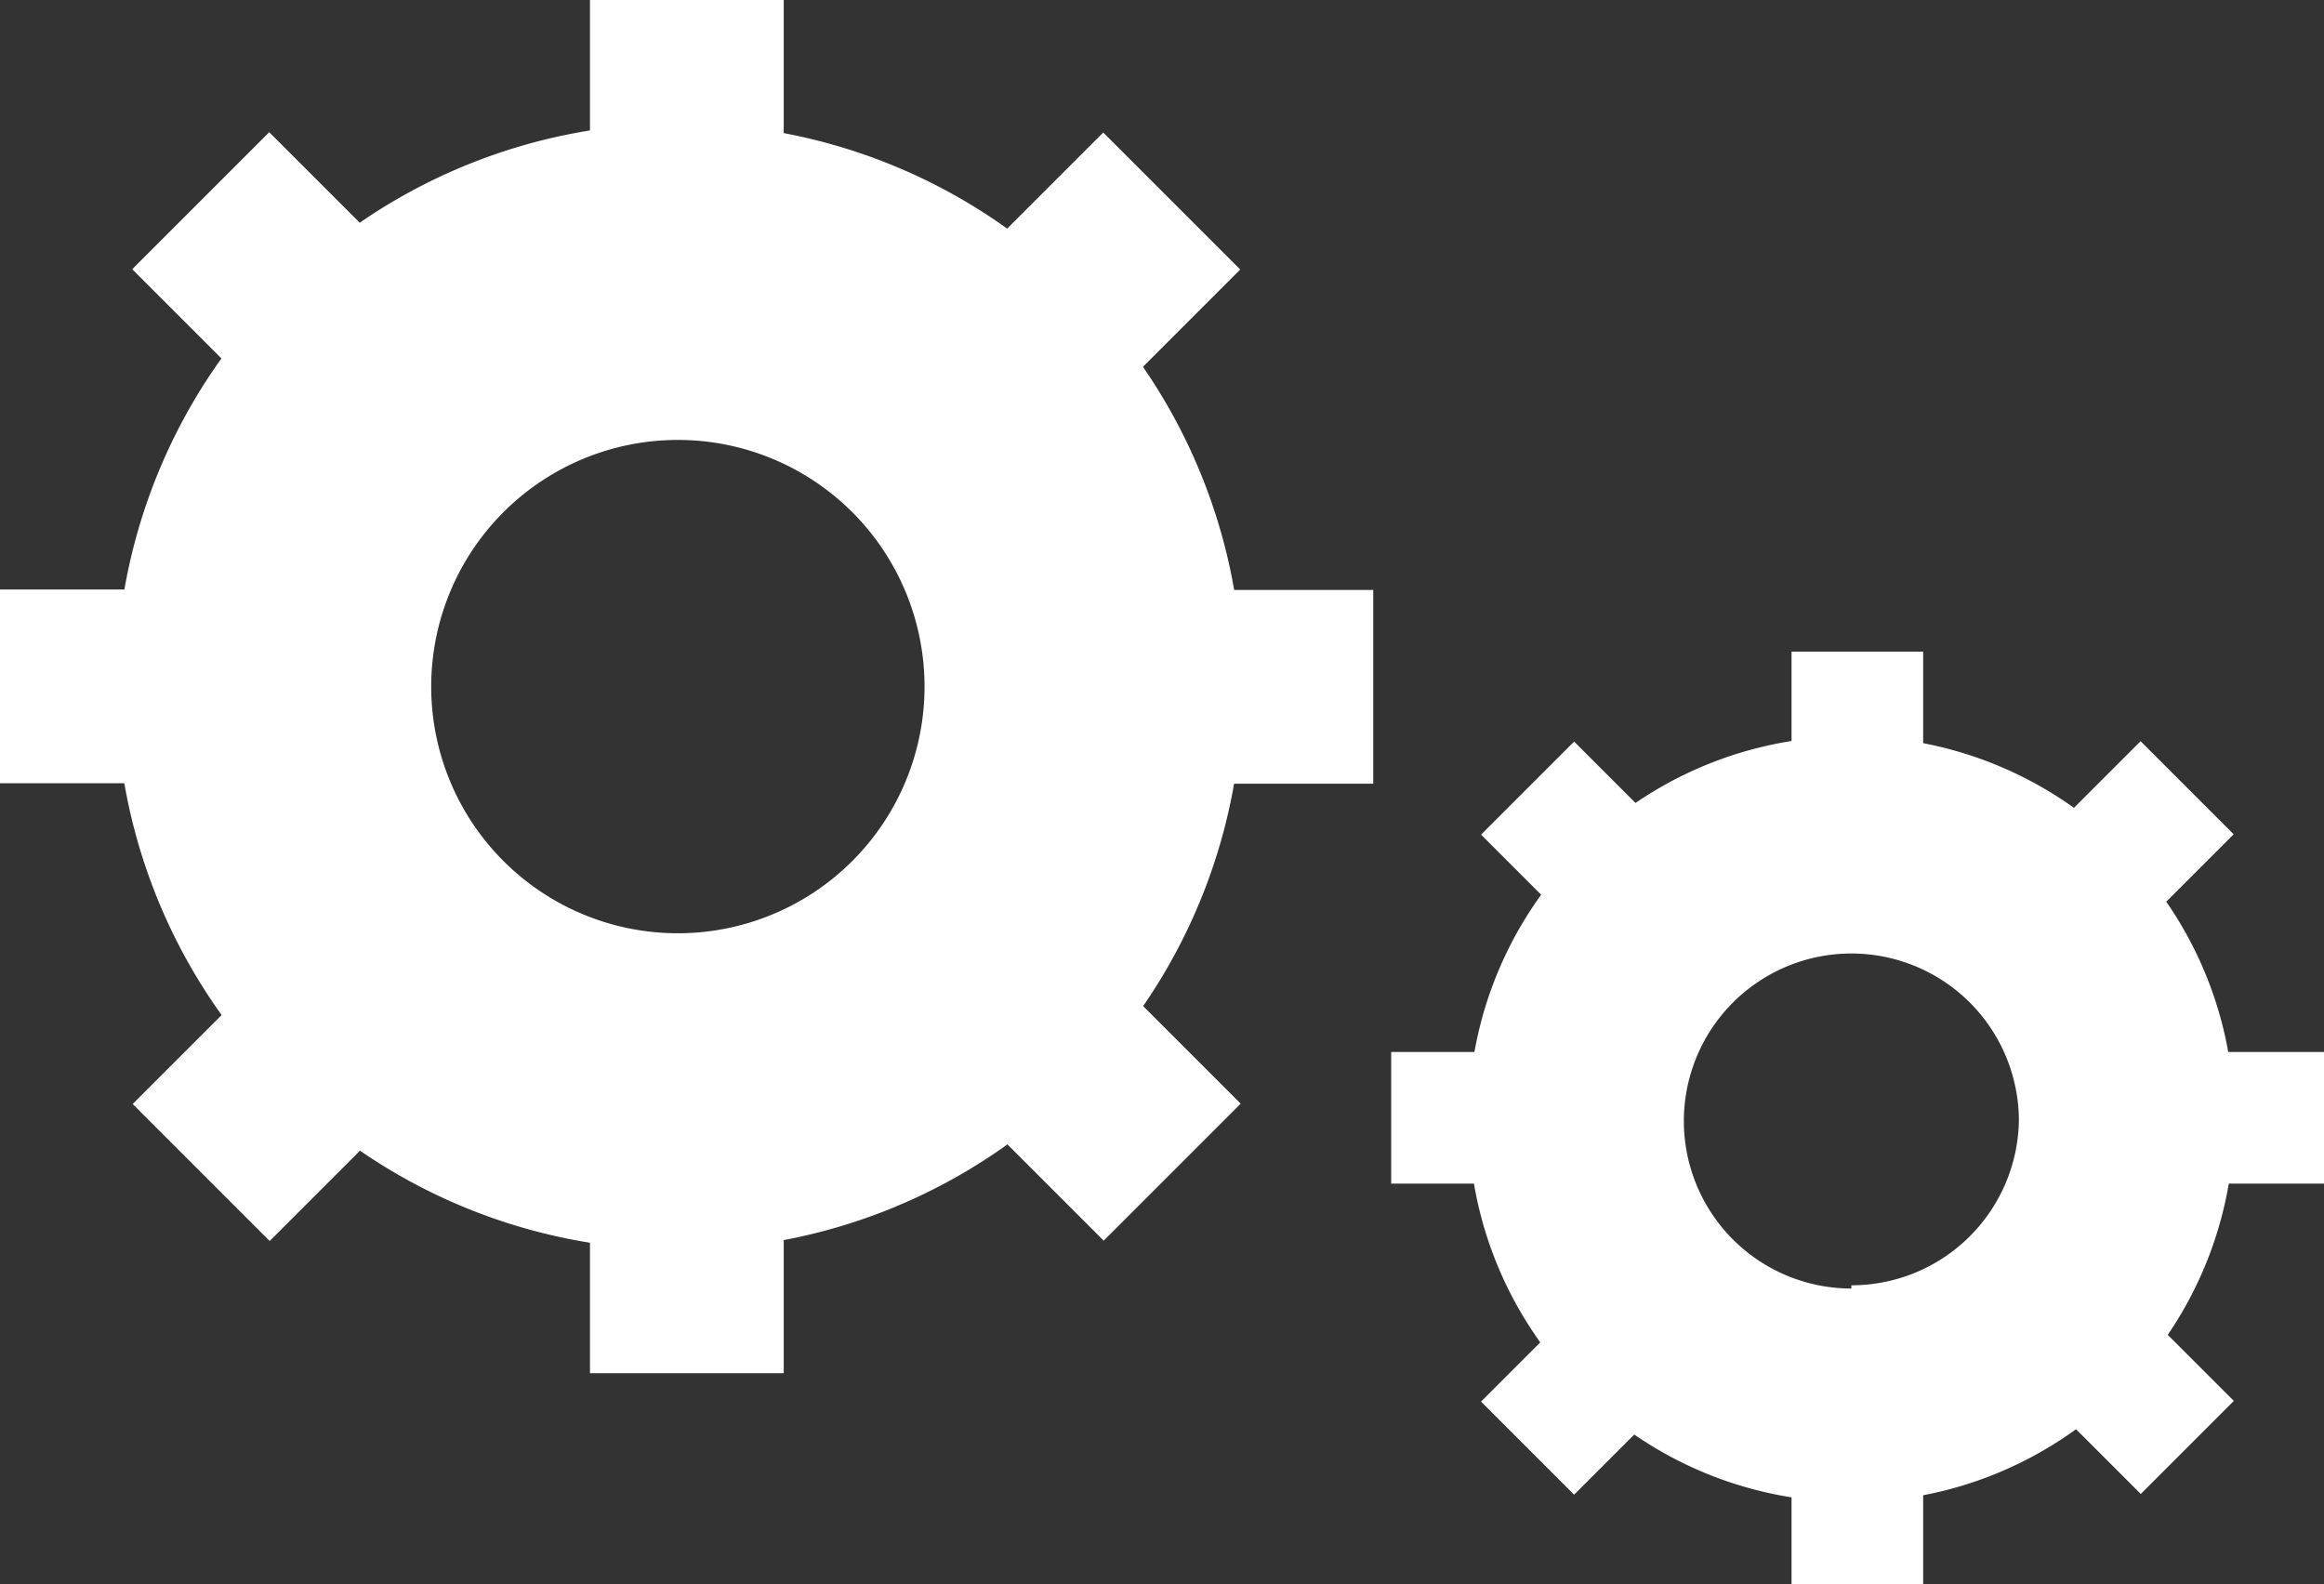
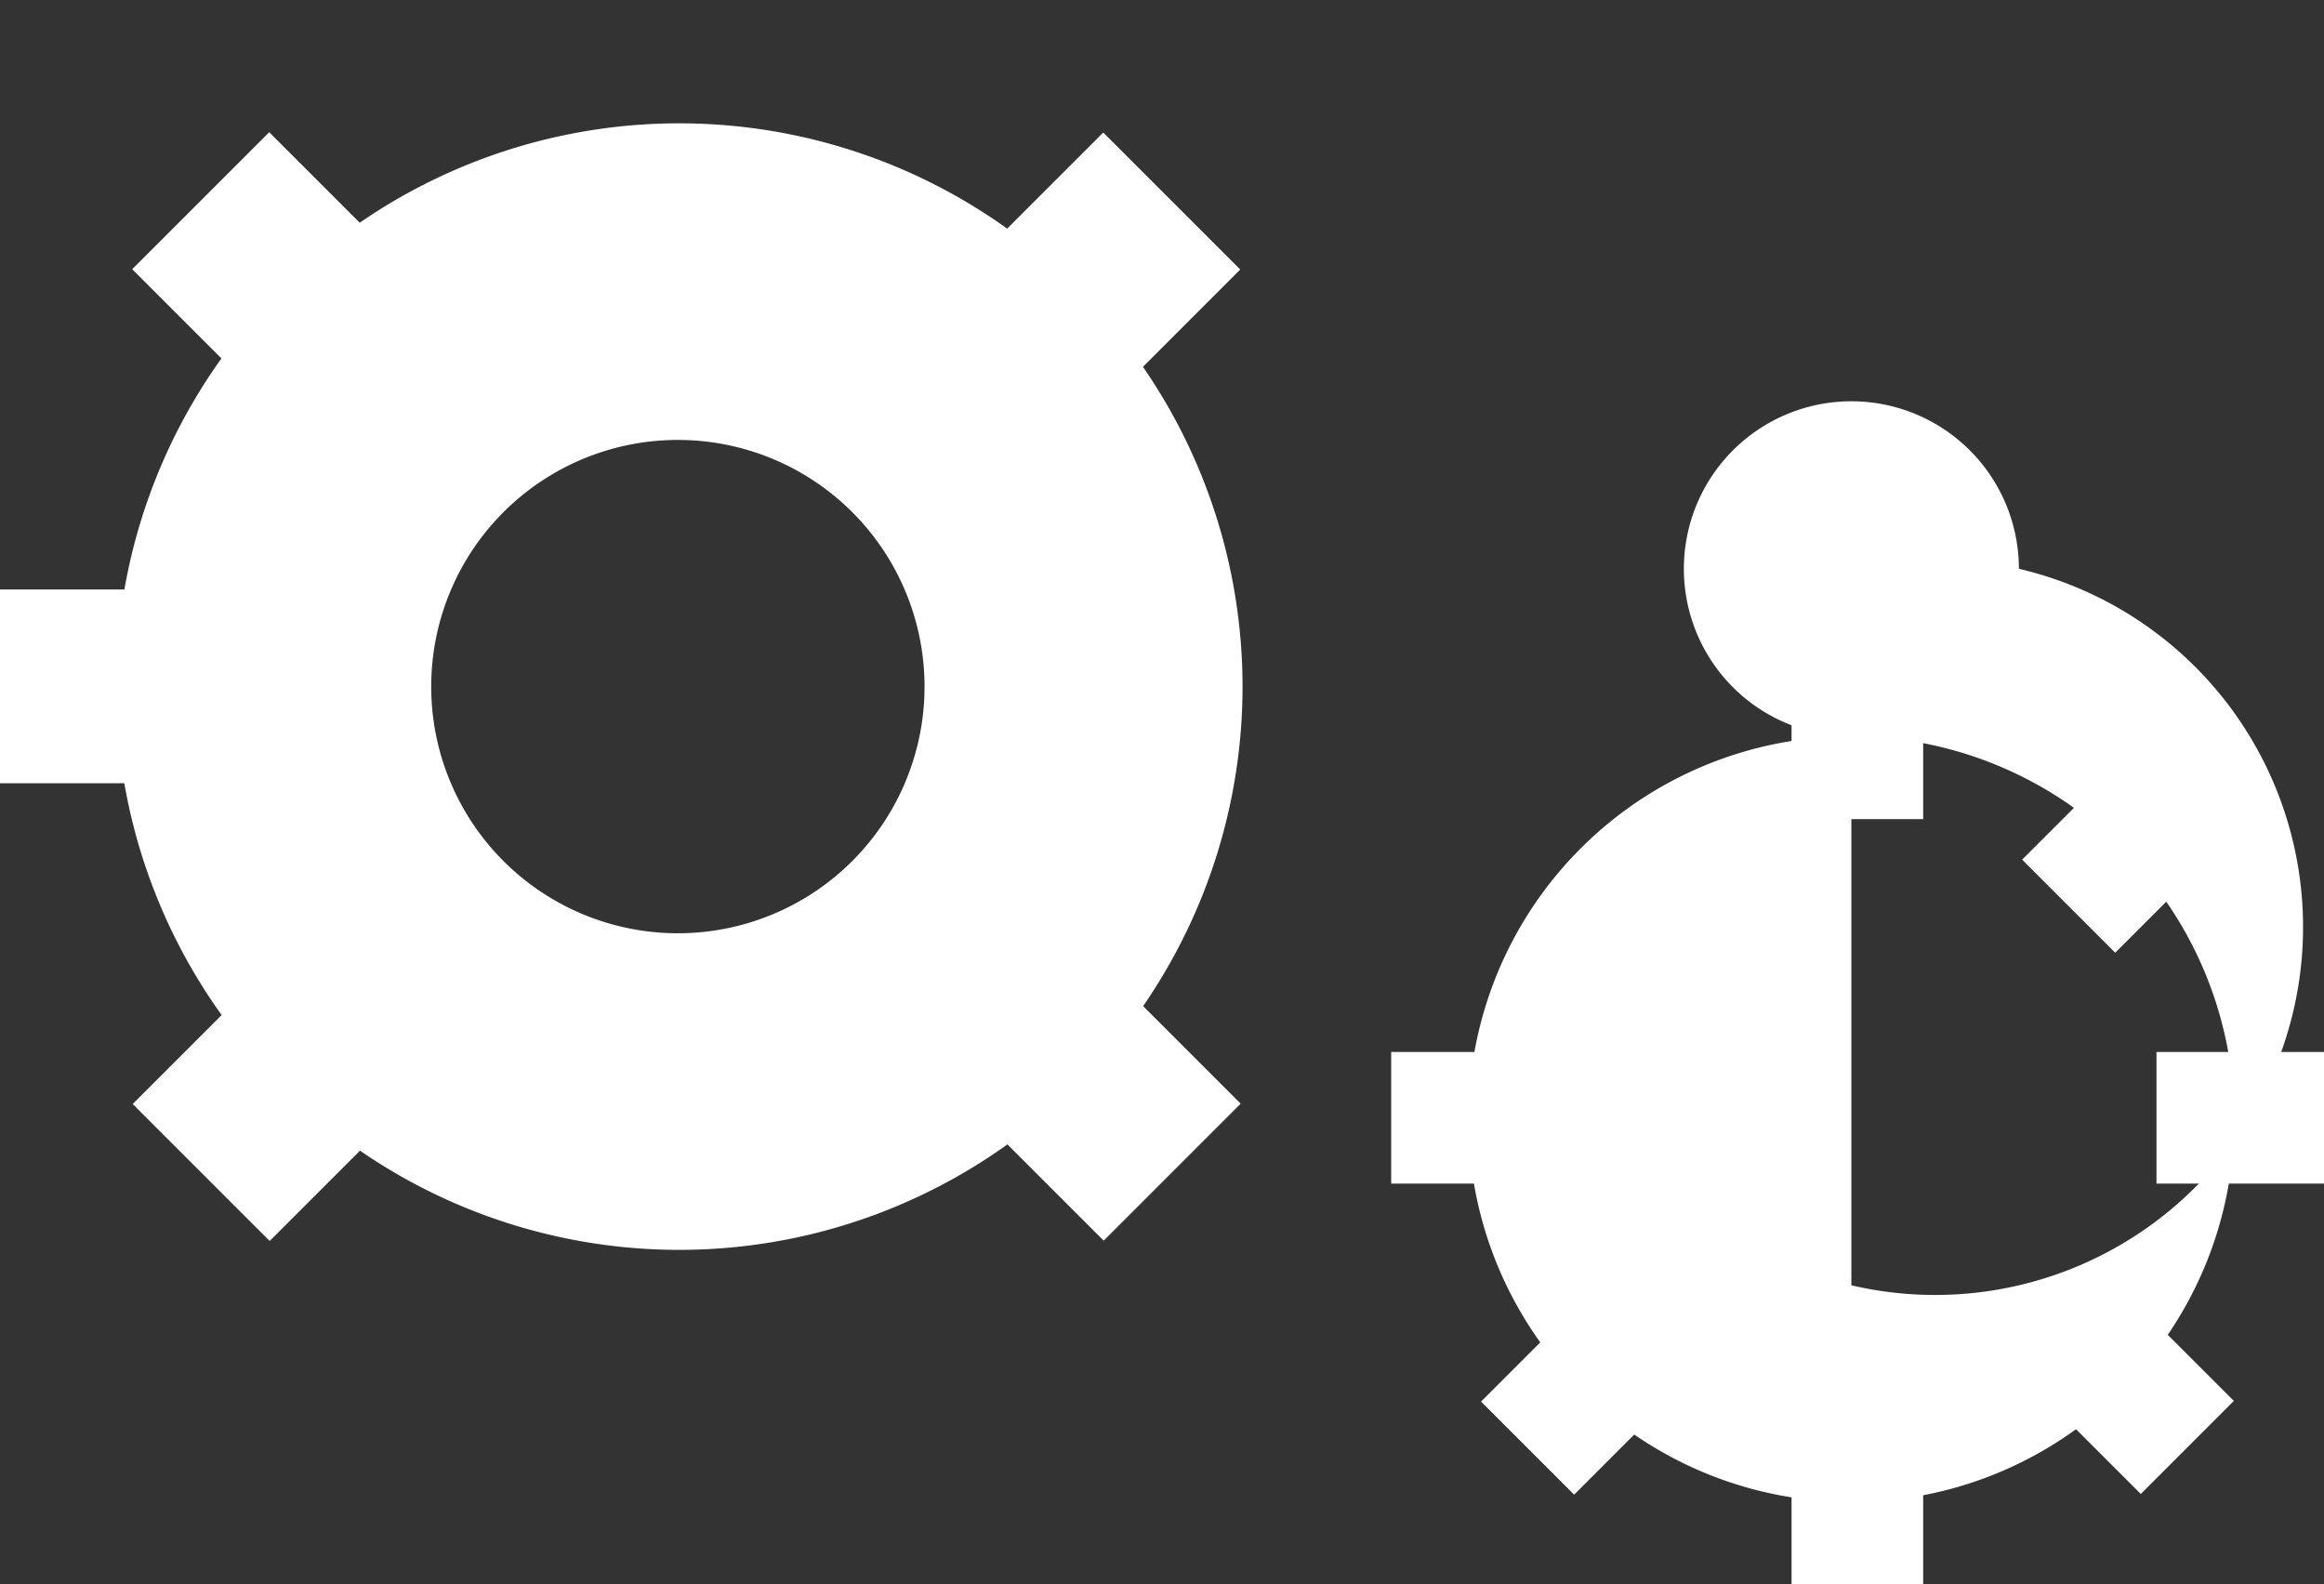
<svg xmlns="http://www.w3.org/2000/svg" viewBox="0 0 50.5 34.43">
  <rect x="0" y="0" width="50.5" height="34.43" fill="#333333" stroke="none" />
  <defs>
    <style>.cls-1{fill:#fff;}</style>
  </defs>
  <g id="レイヤー_2" data-name="レイヤー 2">
    <g id="レイヤー_3" data-name="レイヤー 3">
      <path class="cls-1" d="M14.73,2.68A12.24,12.24,0,1,0,27,14.92,12.24,12.24,0,0,0,14.73,2.68Zm0,17.6a5.36,5.36,0,1,1,5.36-5.36A5.36,5.36,0,0,1,14.73,20.28Z" />
-       <rect class="cls-1" x="12.82" width="4.21" height="5.36" />
-       <rect class="cls-1" x="12.82" y="24.48" width="4.21" height="5.36" />
-       <rect class="cls-1" x="25.06" y="12.24" width="4.21" height="5.36" transform="translate(42.08 -12.24) rotate(90)" />
      <rect class="cls-1" x="0.57" y="12.24" width="4.21" height="5.36" transform="translate(17.6 12.24) rotate(90)" />
      <rect class="cls-1" x="21.47" y="20.9" width="4.21" height="5.36" transform="translate(56.92 23.58) rotate(135)" />
      <rect class="cls-1" x="4.16" y="3.59" width="4.21" height="5.36" transform="translate(15.12 6.26) rotate(135)" />
      <rect class="cls-1" x="21.47" y="3.59" width="4.21" height="5.36" transform="translate(11.33 -14.84) rotate(45)" />
      <rect class="cls-1" x="4.16" y="20.9" width="4.21" height="5.36" transform="translate(18.51 2.48) rotate(45)" />
-       <path class="cls-1" d="M40.23,16a8.32,8.32,0,1,0,8.32,8.32A8.33,8.33,0,0,0,40.23,16Zm0,12a3.64,3.64,0,1,1,3.64-3.64A3.64,3.64,0,0,1,40.23,27.93Z" />
+       <path class="cls-1" d="M40.23,16a8.32,8.32,0,1,0,8.32,8.32A8.33,8.33,0,0,0,40.23,16Za3.64,3.64,0,1,1,3.64-3.64A3.64,3.64,0,0,1,40.23,27.93Z" />
      <rect class="cls-1" x="38.93" y="14.16" width="2.86" height="3.64" />
      <rect class="cls-1" x="38.93" y="30.79" width="2.86" height="3.64" />
      <rect class="cls-1" x="47.25" y="22.47" width="2.86" height="3.64" transform="translate(72.97 -24.39) rotate(90)" />
      <rect class="cls-1" x="30.61" y="22.47" width="2.86" height="3.64" transform="translate(56.34 -7.75) rotate(90)" />
      <rect class="cls-1" x="44.81" y="28.36" width="2.86" height="3.64" transform="translate(100.28 18.81) rotate(135)" />
-       <rect class="cls-1" x="33.05" y="16.59" width="2.86" height="3.64" transform="translate(71.88 7.05) rotate(135)" />
      <rect class="cls-1" x="44.81" y="16.59" width="2.86" height="3.64" transform="translate(26.56 -27.31) rotate(45)" />
      <rect class="cls-1" x="33.05" y="28.36" width="2.86" height="3.64" transform="translate(31.44 -15.54) rotate(45)" />
    </g>
  </g>
</svg>